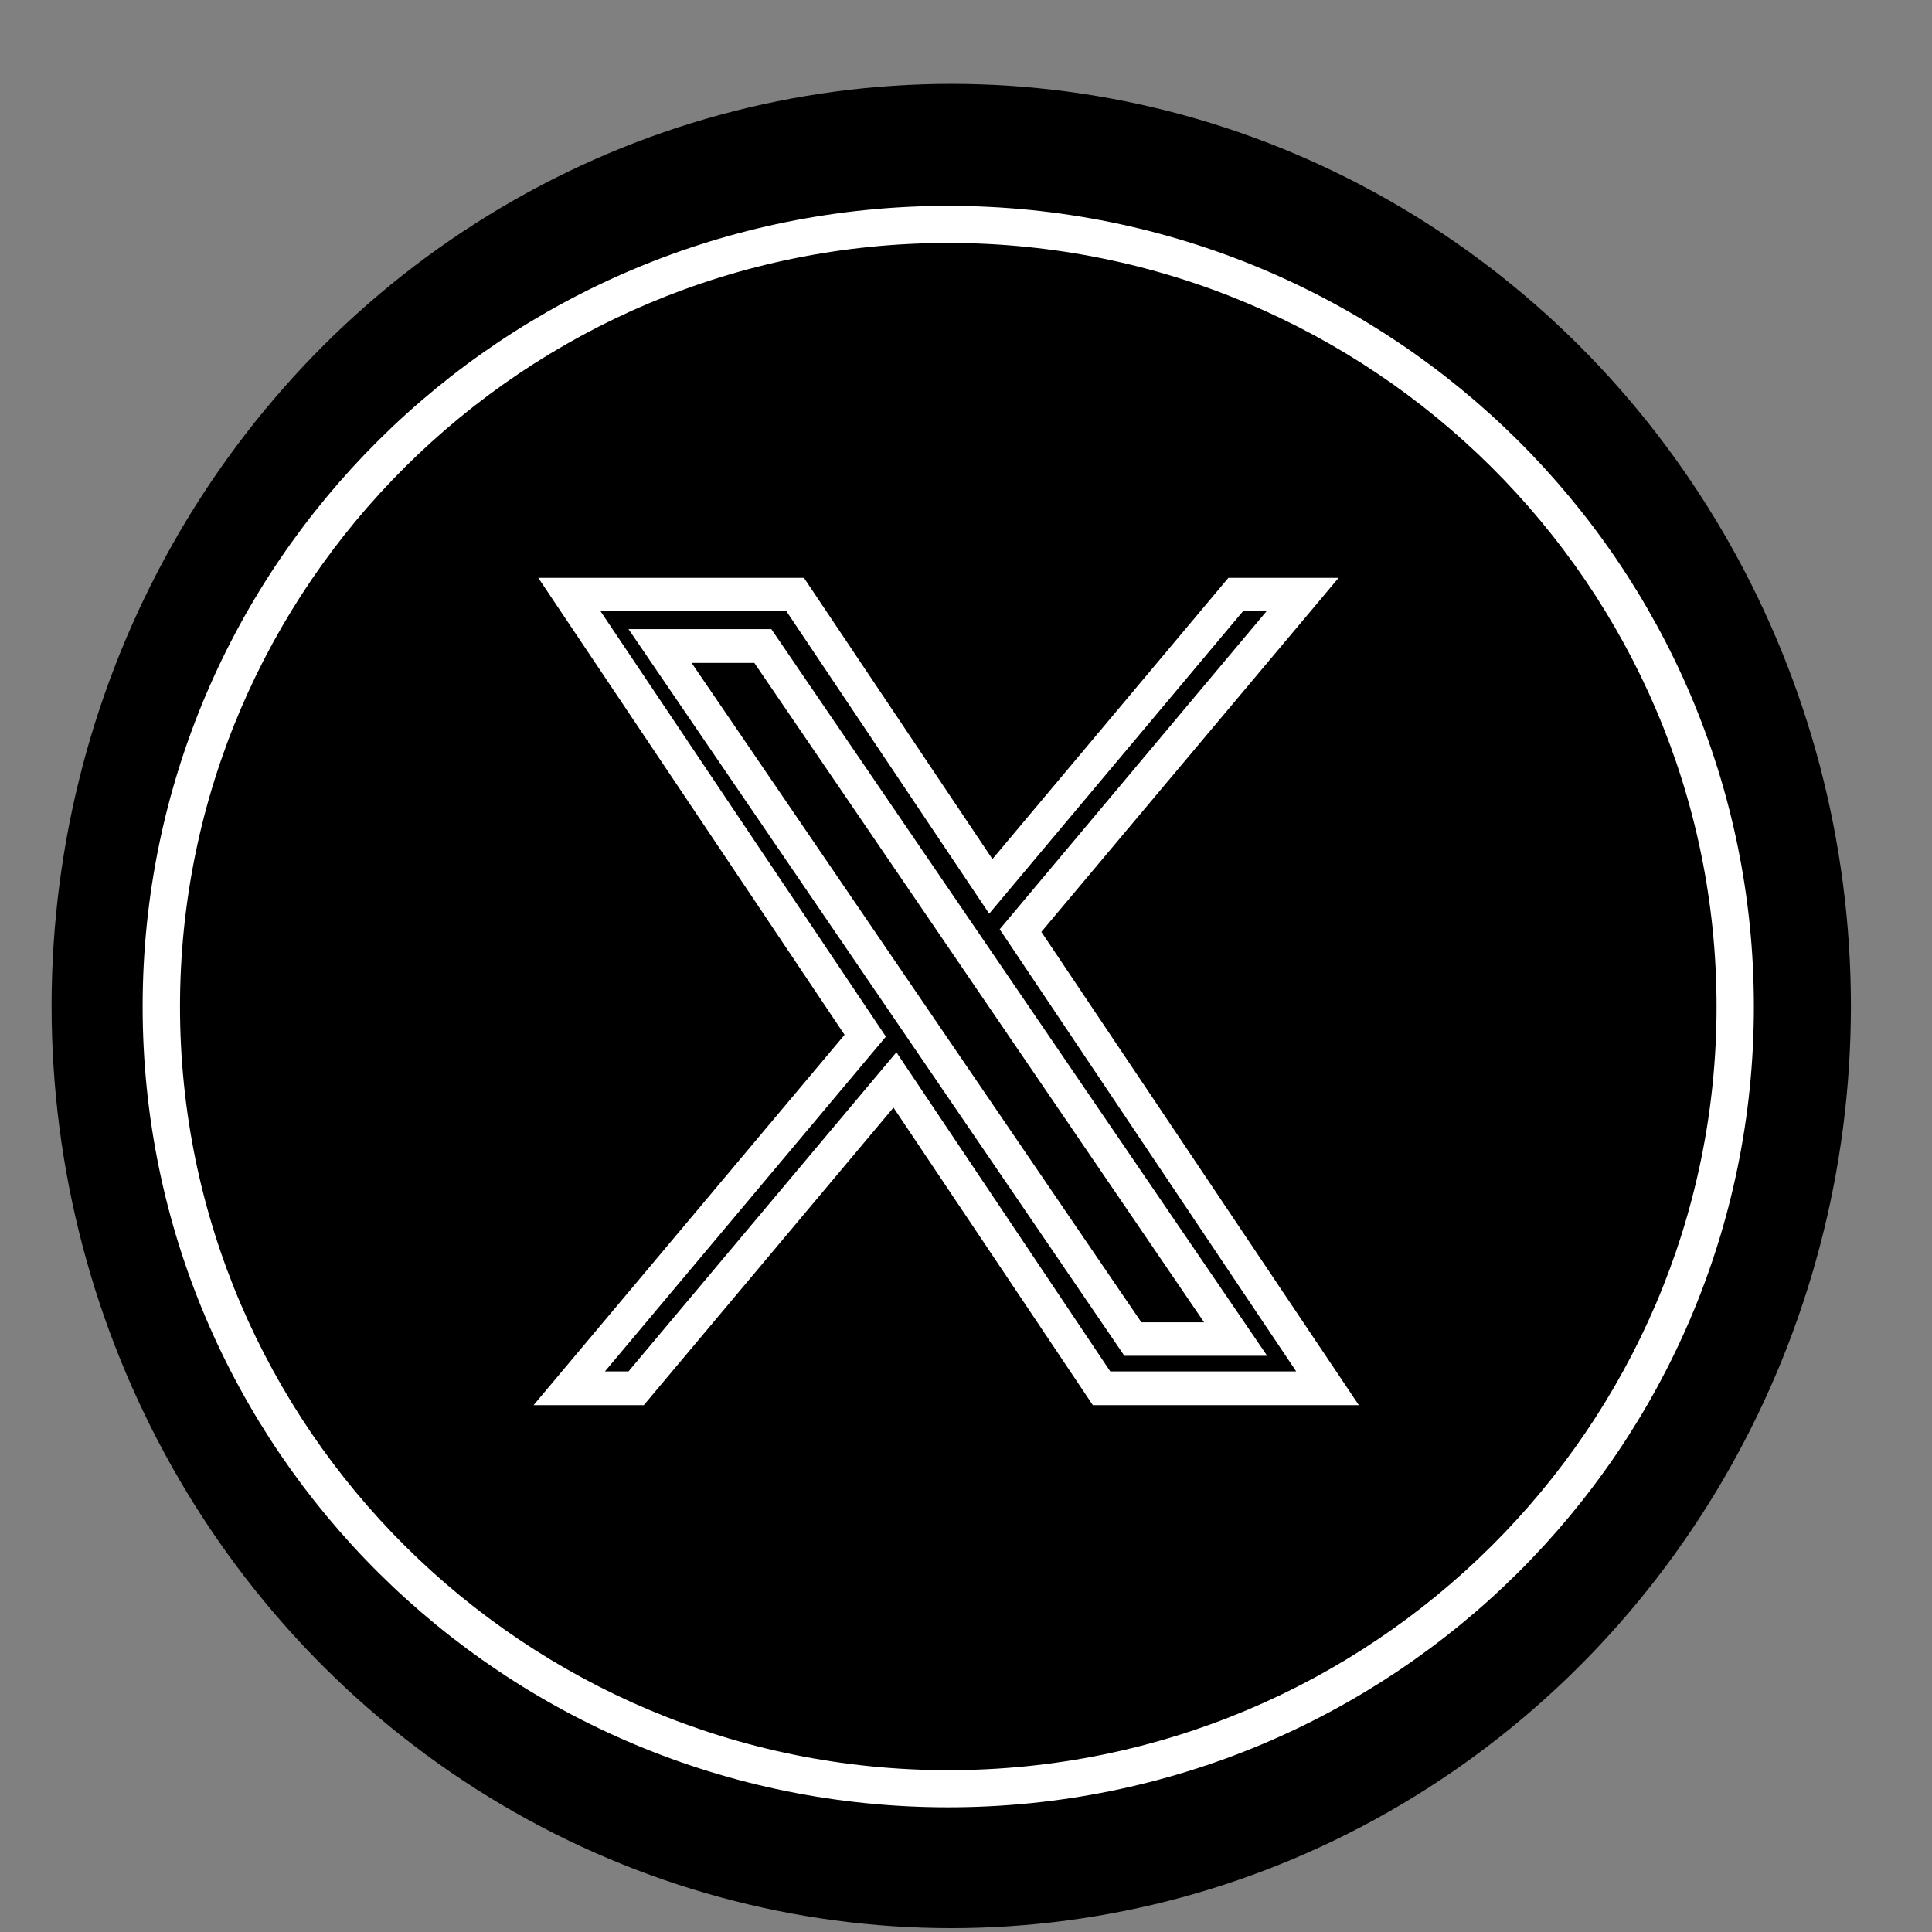
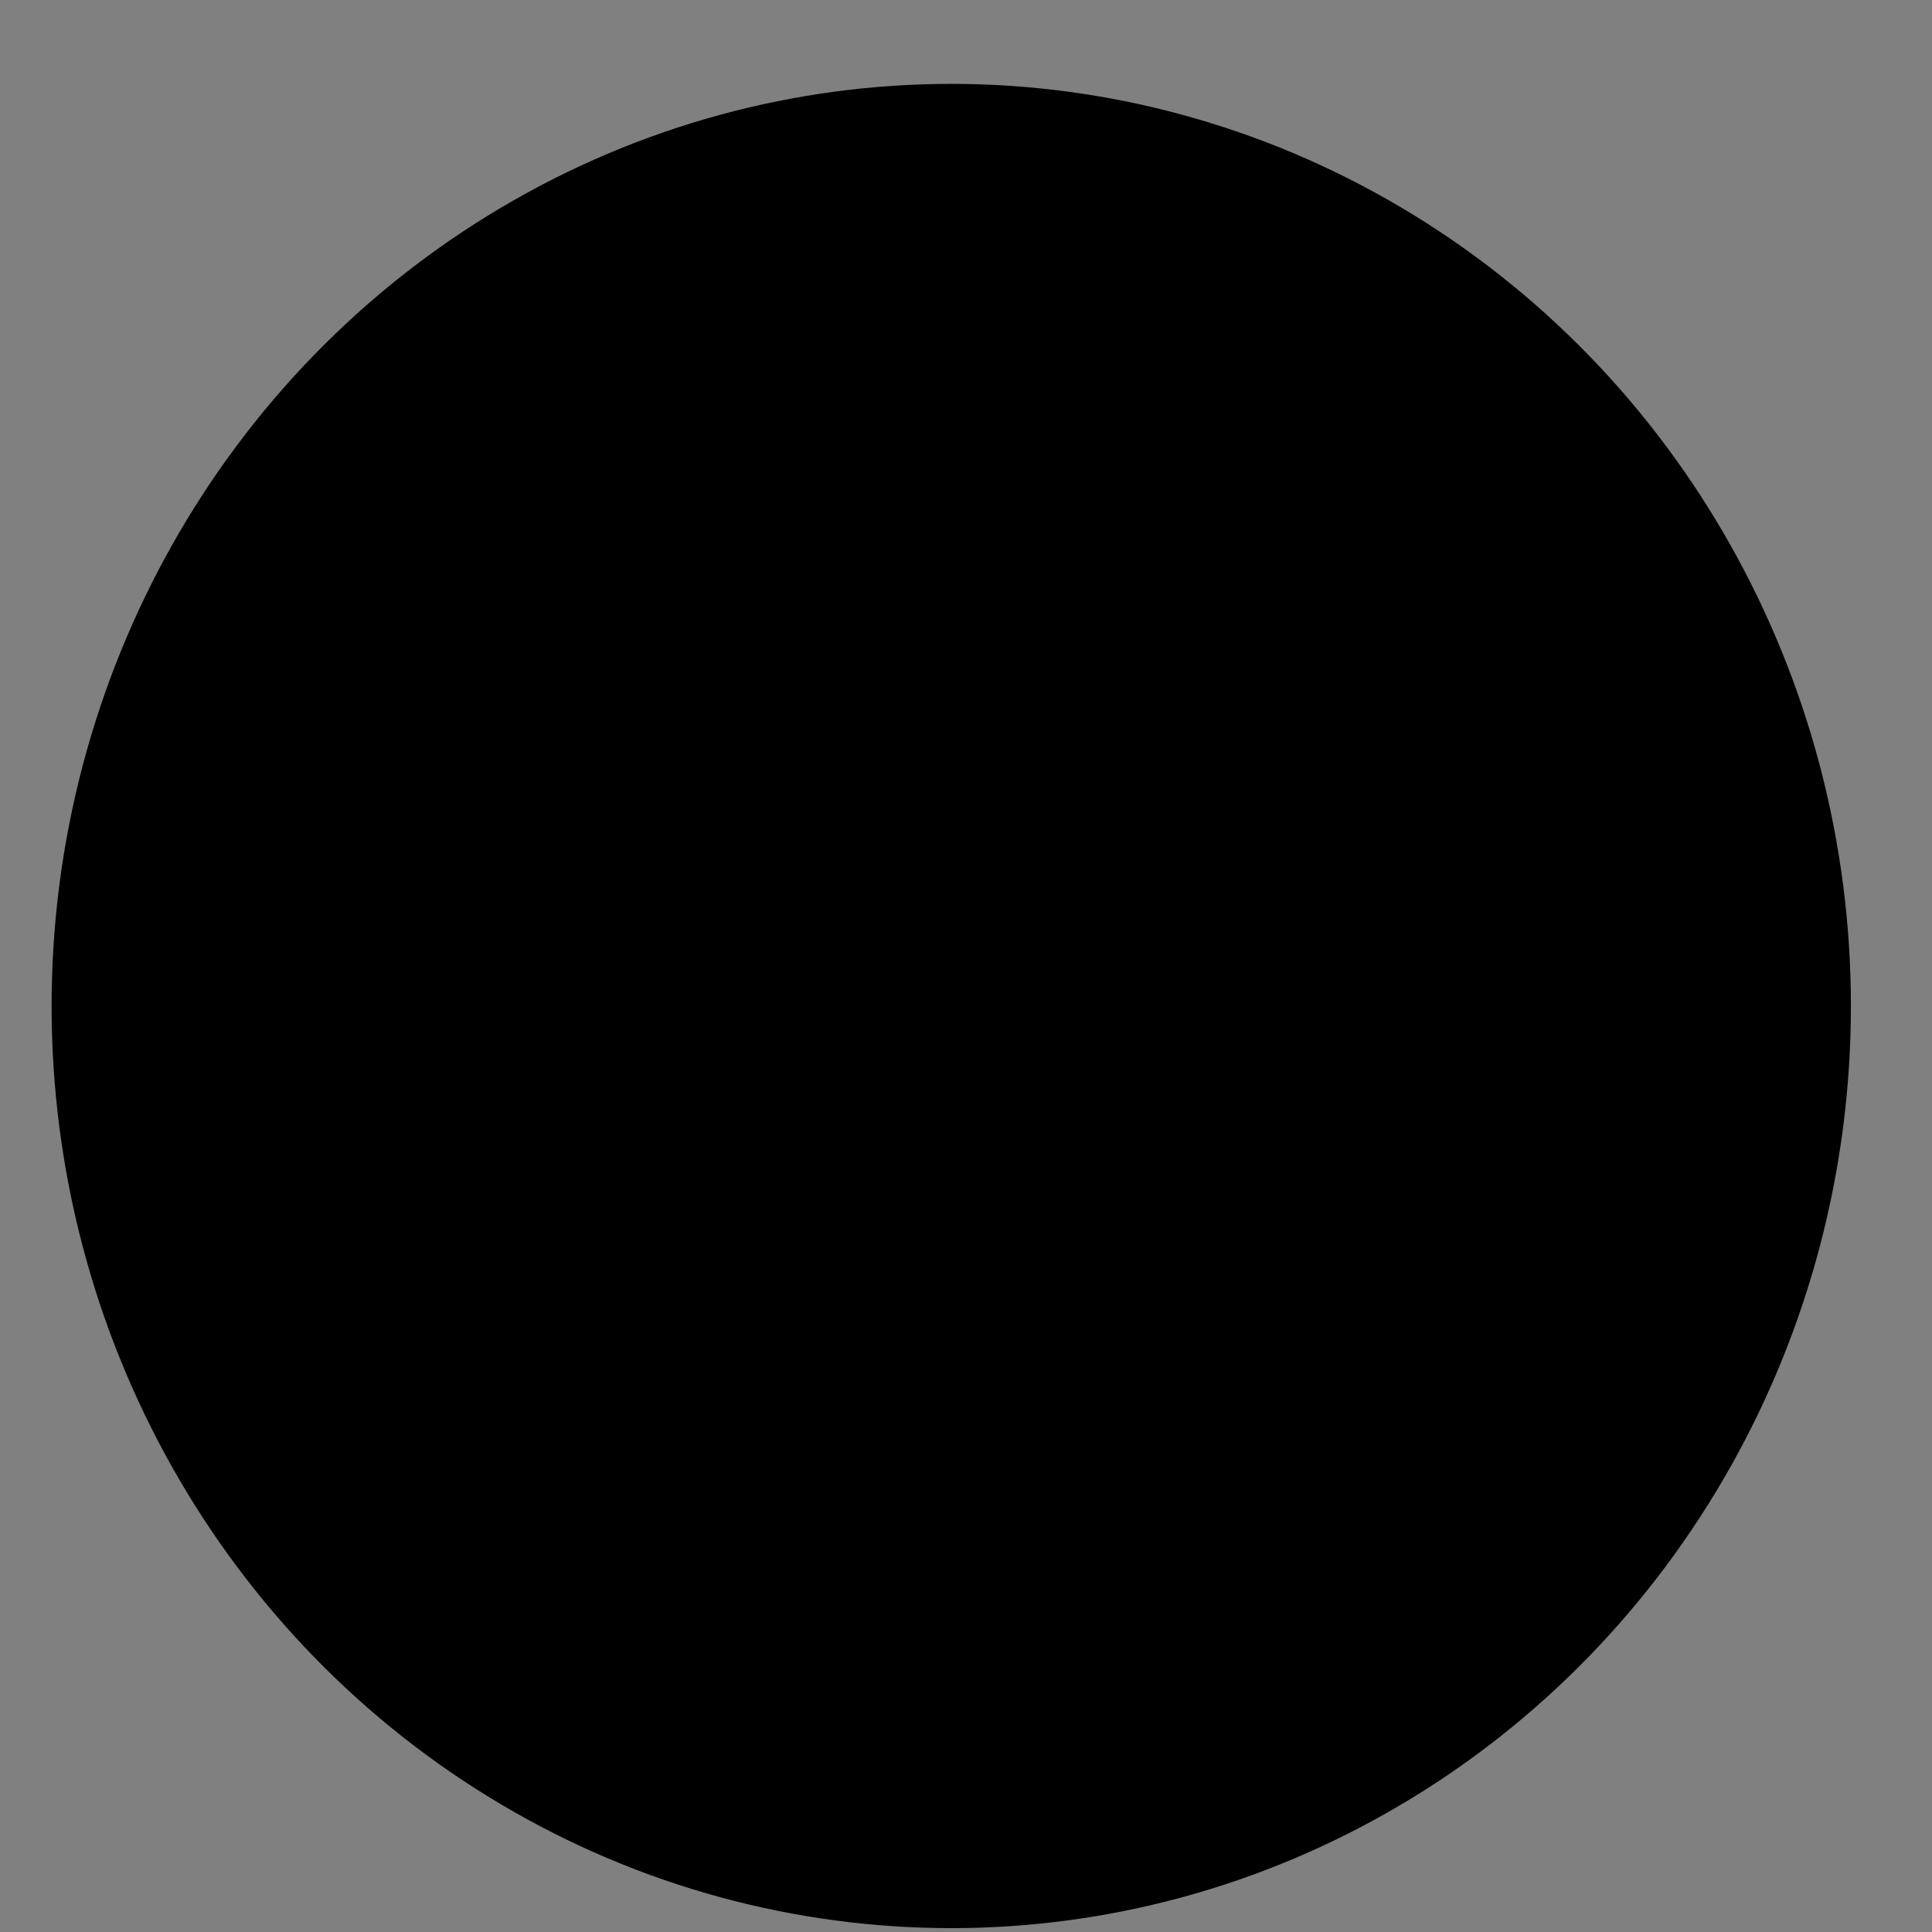
<svg xmlns="http://www.w3.org/2000/svg" width="41" height="41" viewBox="0 0 41 41" fill="none">
  <rect x="0" y="0" width="41" height="41" fill="#808080" stroke="none" />
  <g clip-path="url(#clip0_501_19862)">
    <ellipse cx="20.187" cy="21.349" rx="19.092" ry="19.569" fill="black" />
-     <path d="M20.124 5.156C29.112 5.156 36.428 12.428 36.428 21.361C36.428 30.295 29.112 37.566 20.124 37.566C11.136 37.566 3.82 30.295 3.82 21.361C3.82 12.428 11.128 5.156 20.124 5.156ZM20.124 4.369C10.676 4.369 3.027 11.971 3.027 21.361C3.027 30.752 10.684 38.354 20.124 38.354C29.564 38.354 37.22 30.744 37.22 21.361C37.22 11.979 29.564 4.369 20.124 4.369Z" fill="white" />
-     <path d="M28.83 29.82H23.192L18.961 23.505L13.662 29.82H11.323L17.923 21.96L11.423 12.263H17.061L21.061 18.231L26.068 12.263H28.407L22.099 19.776L28.837 29.82H28.83ZM23.561 29.103H27.507L21.215 19.721L26.884 12.964H26.384L20.992 19.39L16.684 12.964H12.739L18.8 21.999L12.838 29.103H13.338L19.023 22.331L23.561 29.103ZM26.891 28.772H23.861L13.338 13.351H16.369L26.891 28.772ZM24.222 28.062H25.553L16.008 14.068H14.677L24.222 28.062Z" fill="white" />
  </g>
  <defs>
    <clipPath id="clip0_501_19862">
      <rect width="40" height="40" fill="white" transform="translate(0.383 0.918)" />
    </clipPath>
  </defs>
</svg>